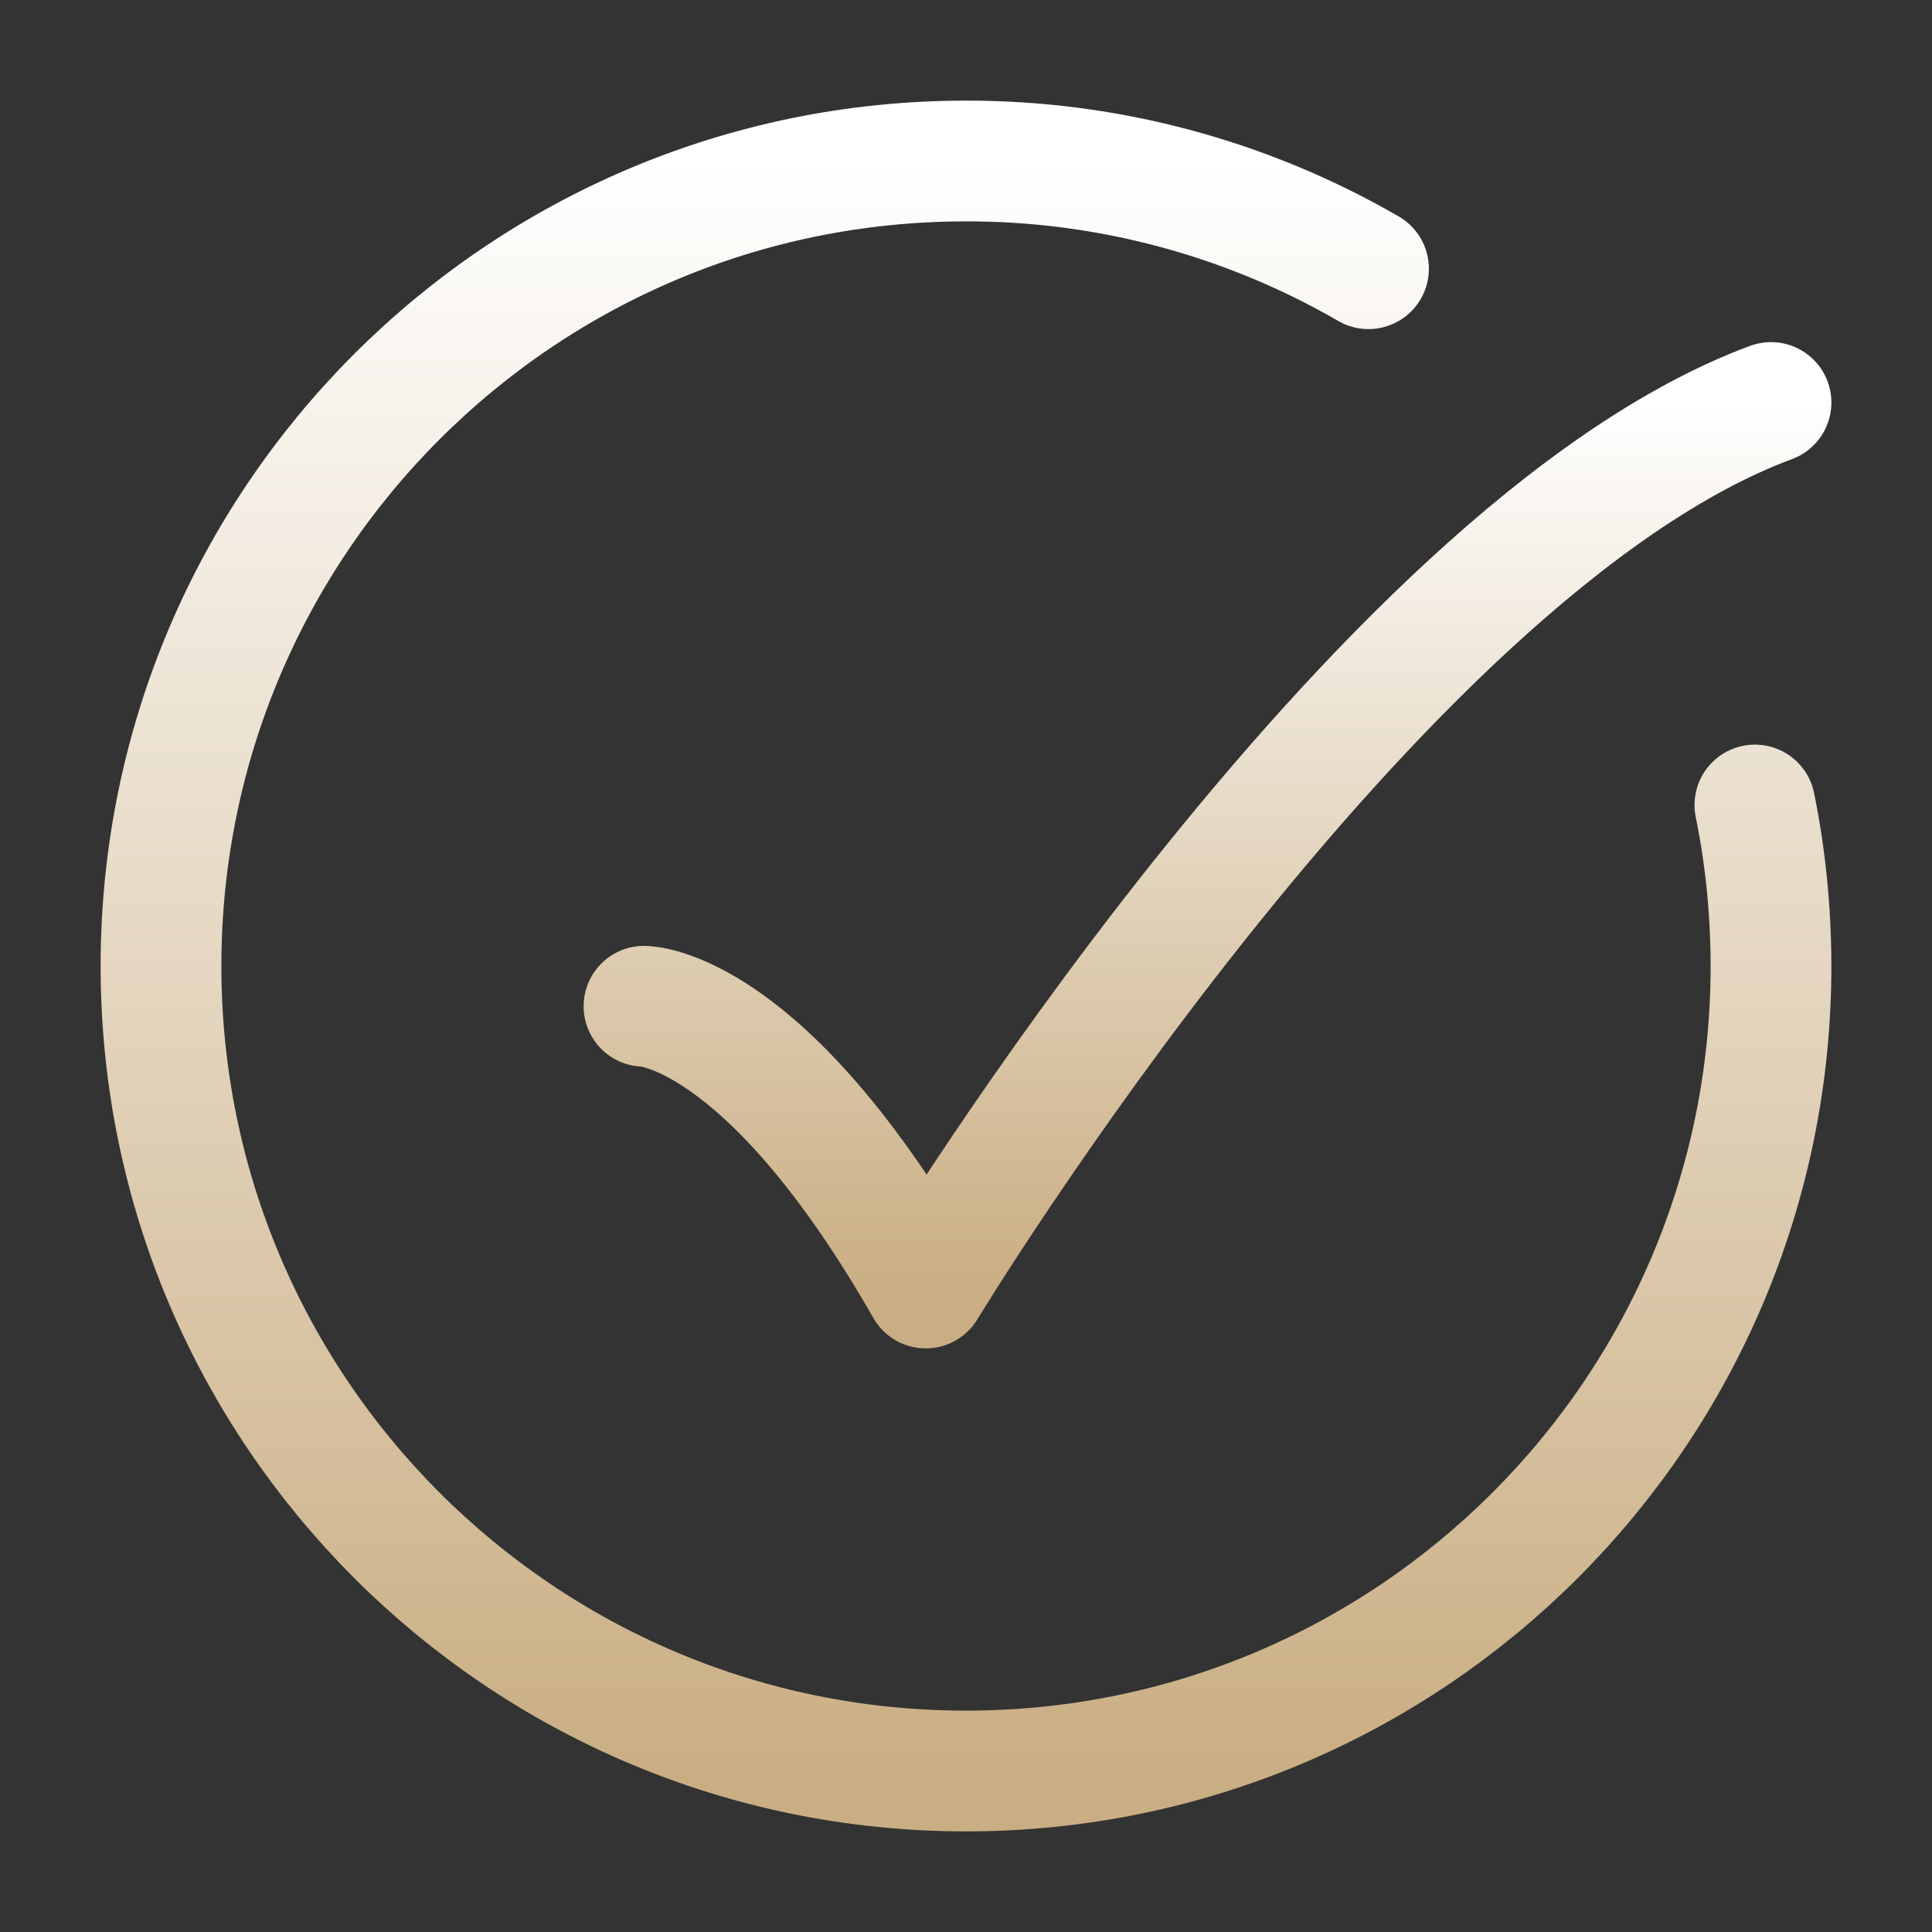
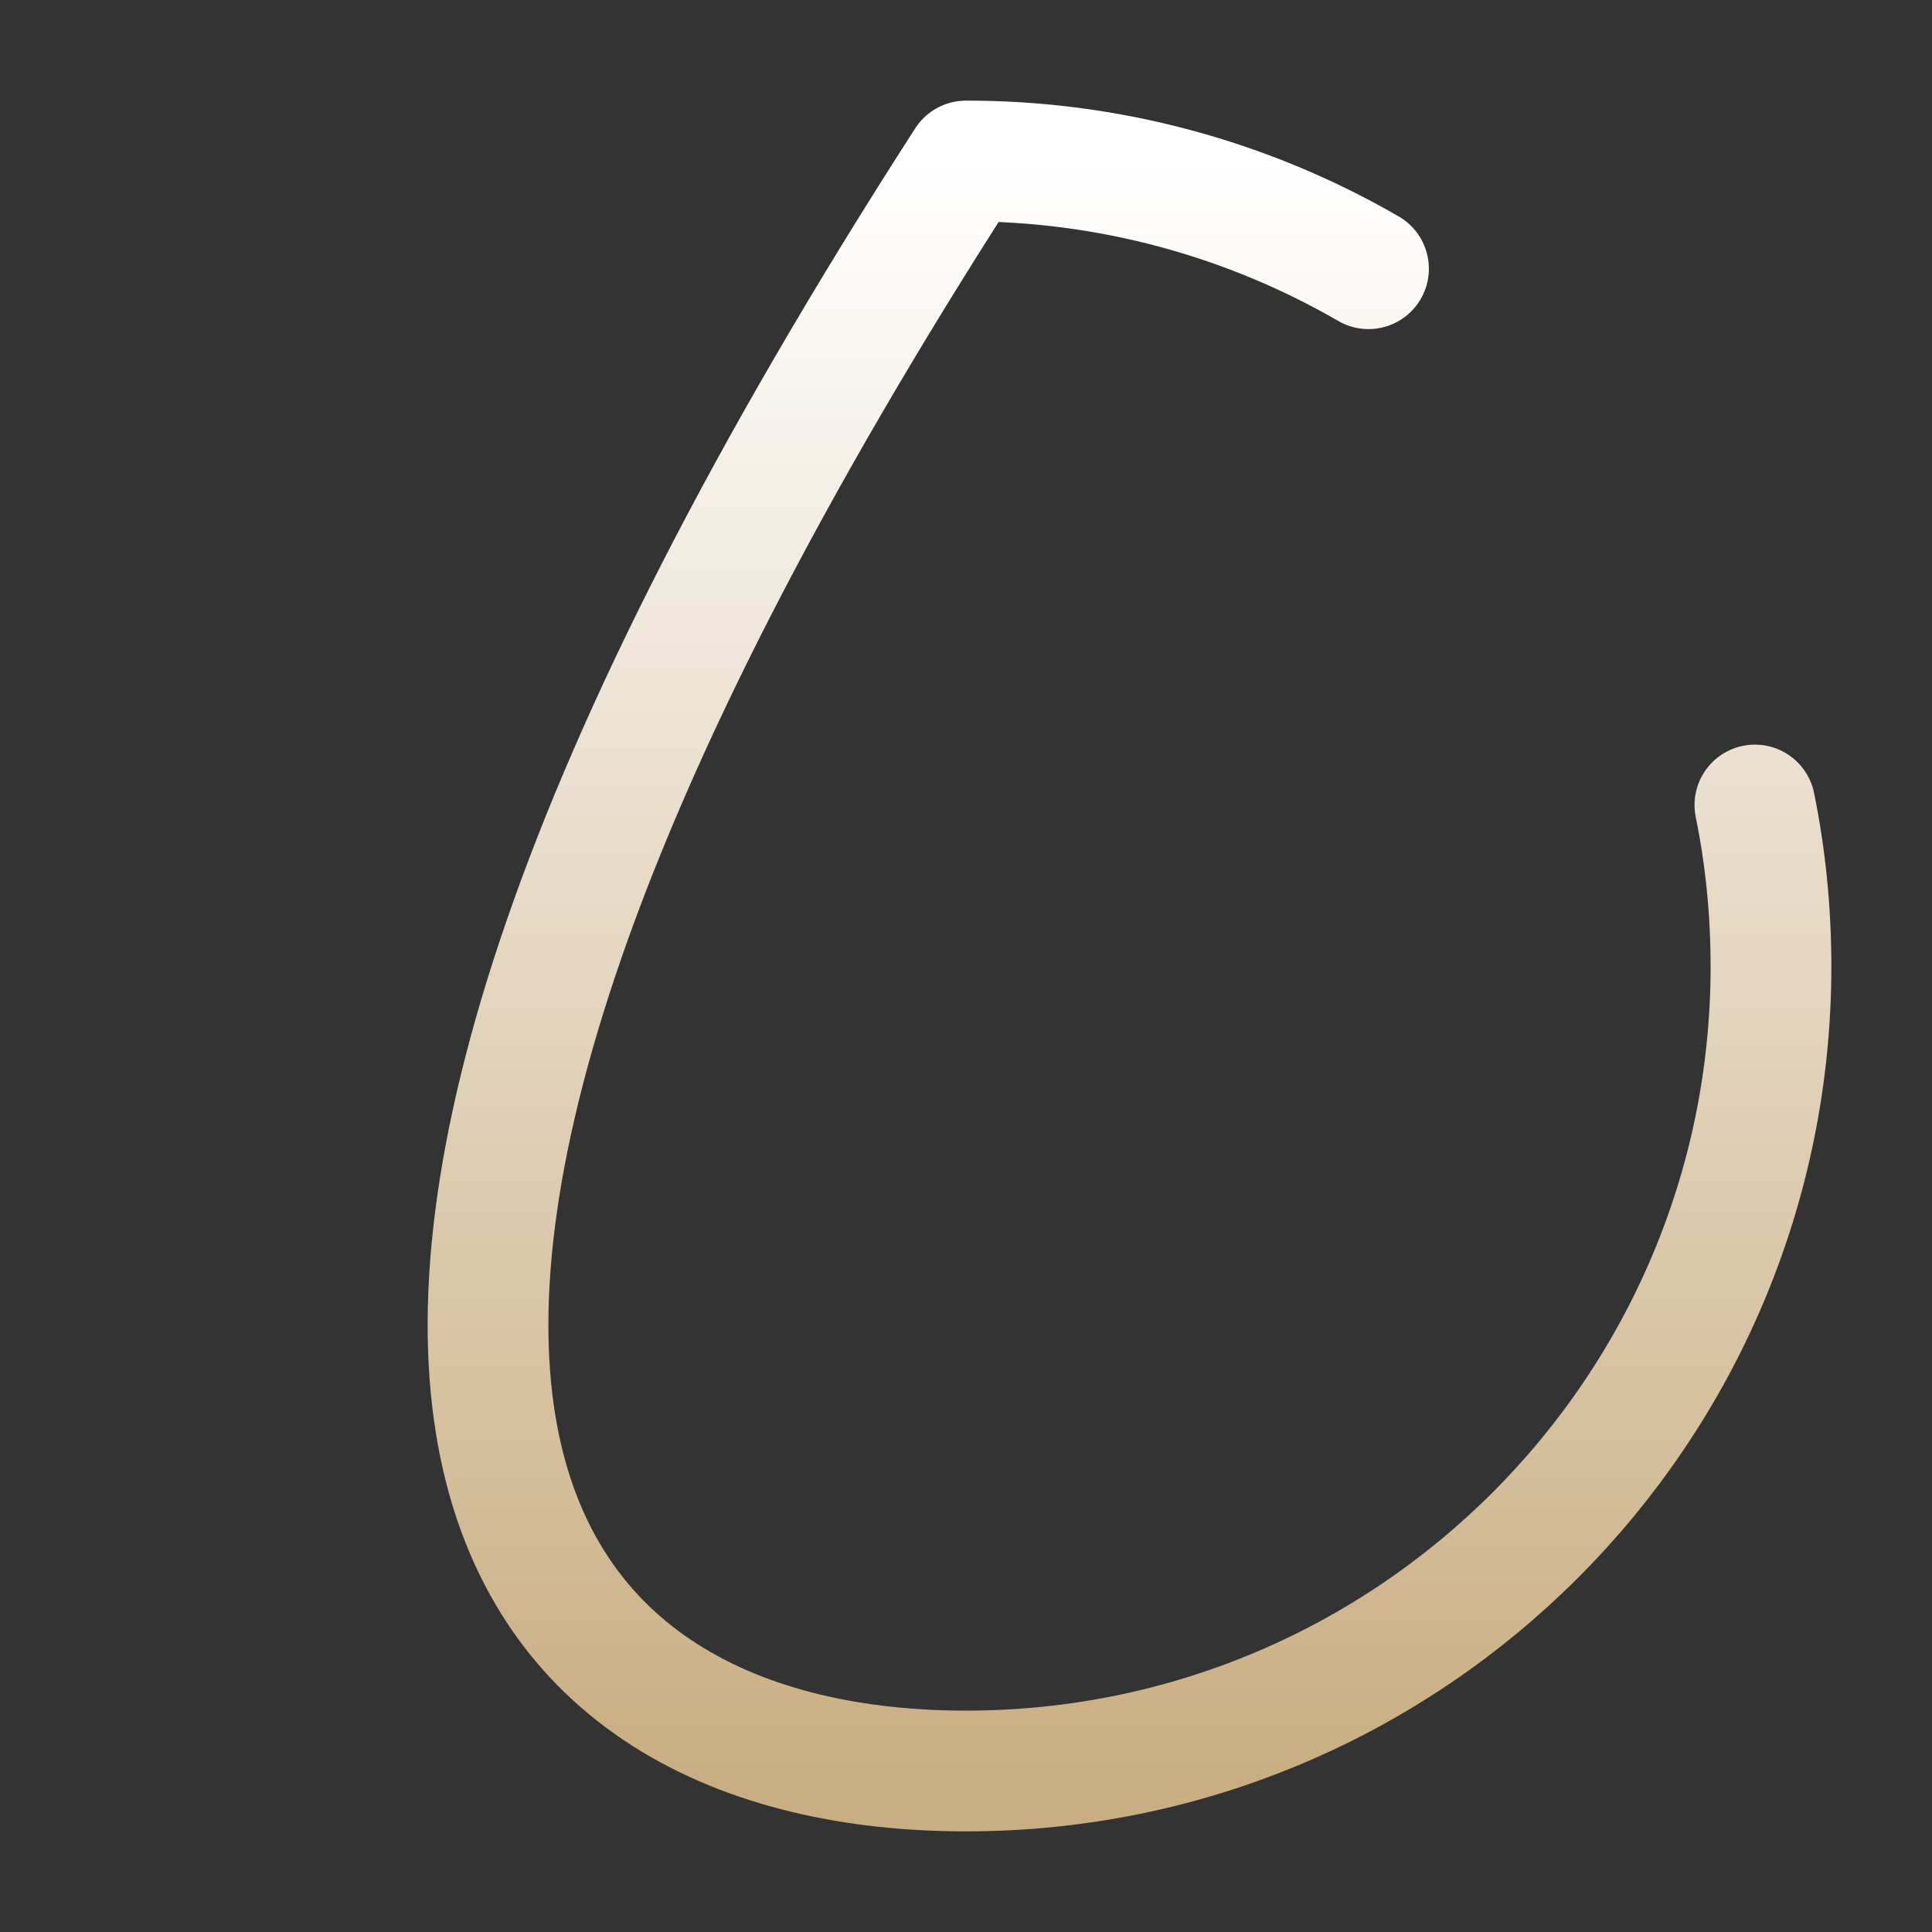
<svg xmlns="http://www.w3.org/2000/svg" width="24" height="24" viewBox="0 0 24 24" fill="none">
  <rect x="0" y="0" width="24" height="24" fill="#333333" stroke="none" />
-   <path d="M17 3.338C15.481 2.459 13.755 1.997 12 2C6.477 2 2 6.477 2 12C2 17.523 6.477 22 12 22C17.523 22 22 17.523 22 12C21.999 11.313 21.932 10.647 21.8 10" stroke="url(#paint0_linear_2329_548)" stroke-width="1.5" stroke-linecap="round" stroke-linejoin="round" />
-   <path d="M8 12.5C8 12.5 9.5 12.5 11.5 16C11.5 16 17.059 6.833 22 5" stroke="url(#paint1_linear_2329_548)" stroke-width="1.5" stroke-linecap="round" stroke-linejoin="round" />
+   <path d="M17 3.338C15.481 2.459 13.755 1.997 12 2C2 17.523 6.477 22 12 22C17.523 22 22 17.523 22 12C21.999 11.313 21.932 10.647 21.8 10" stroke="url(#paint0_linear_2329_548)" stroke-width="1.5" stroke-linecap="round" stroke-linejoin="round" />
  <defs>
    <linearGradient id="paint0_linear_2329_548" x1="12" y1="2" x2="12" y2="22" gradientUnits="userSpaceOnUse">
      <stop stop-color="white" />
      <stop offset="1" stop-color="#CAAE83" />
    </linearGradient>
    <linearGradient id="paint1_linear_2329_548" x1="15" y1="5" x2="15" y2="16" gradientUnits="userSpaceOnUse">
      <stop stop-color="white" />
      <stop offset="1" stop-color="#CAAE83" />
    </linearGradient>
  </defs>
</svg>